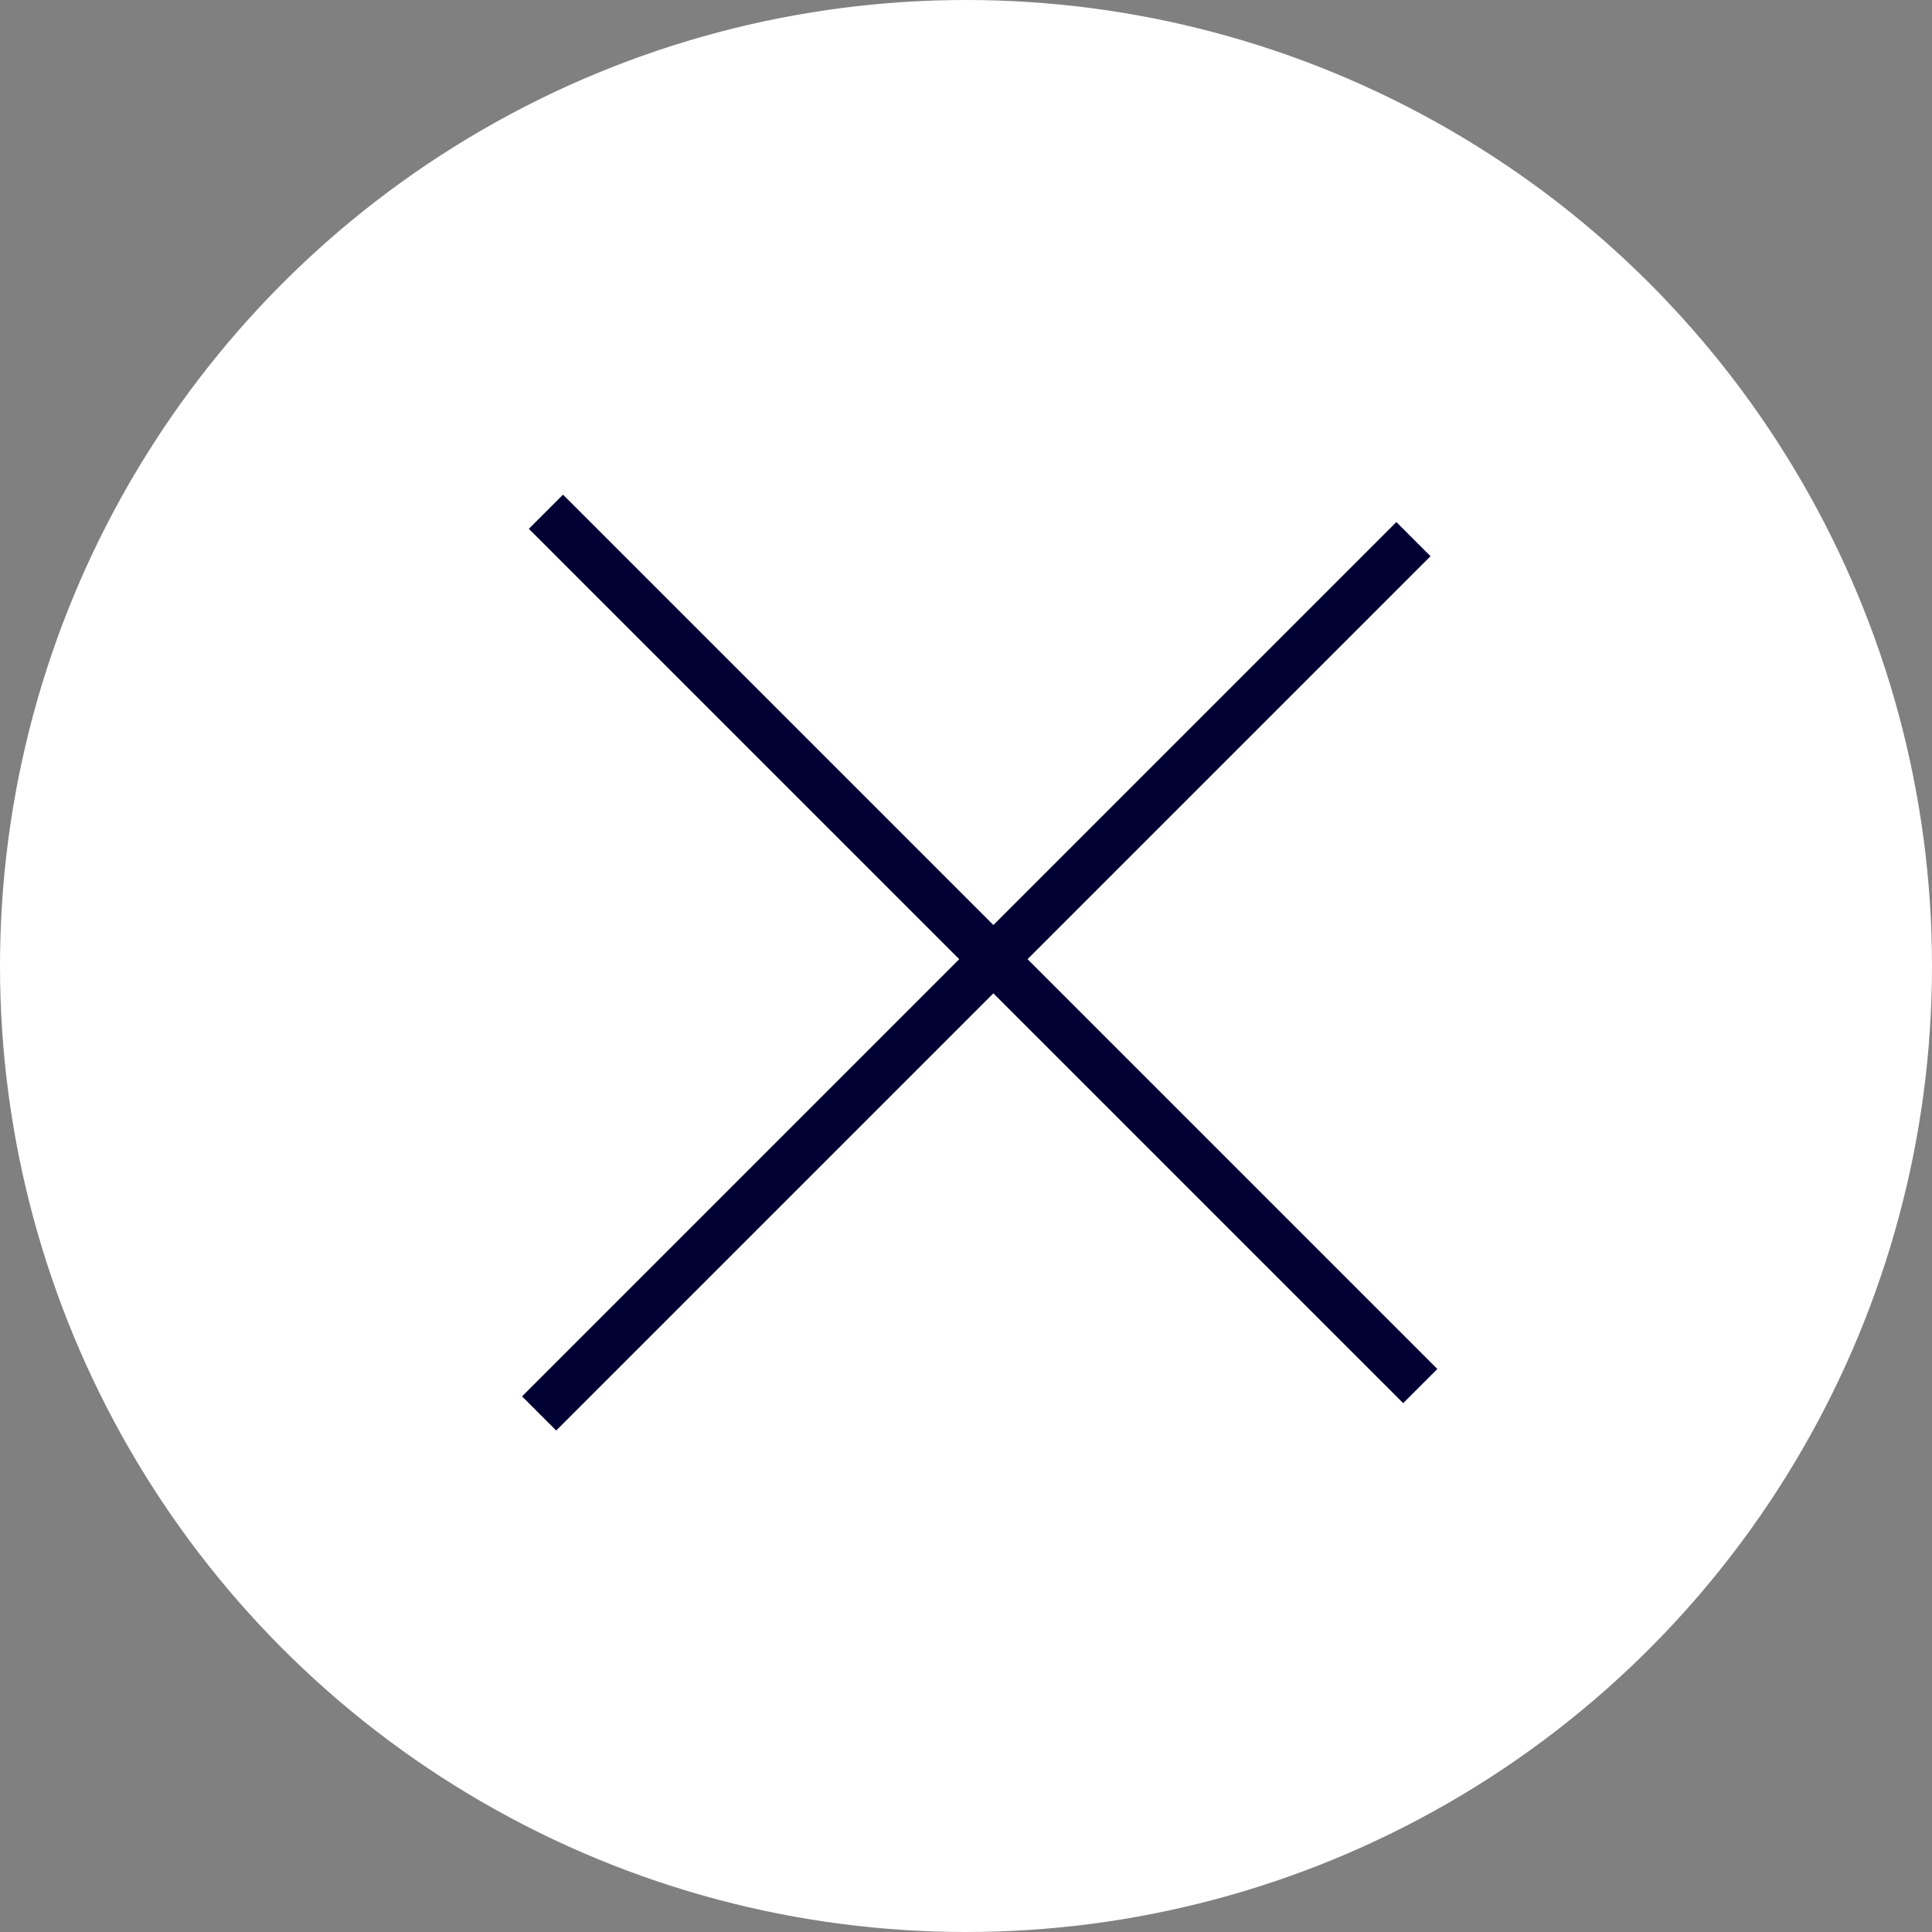
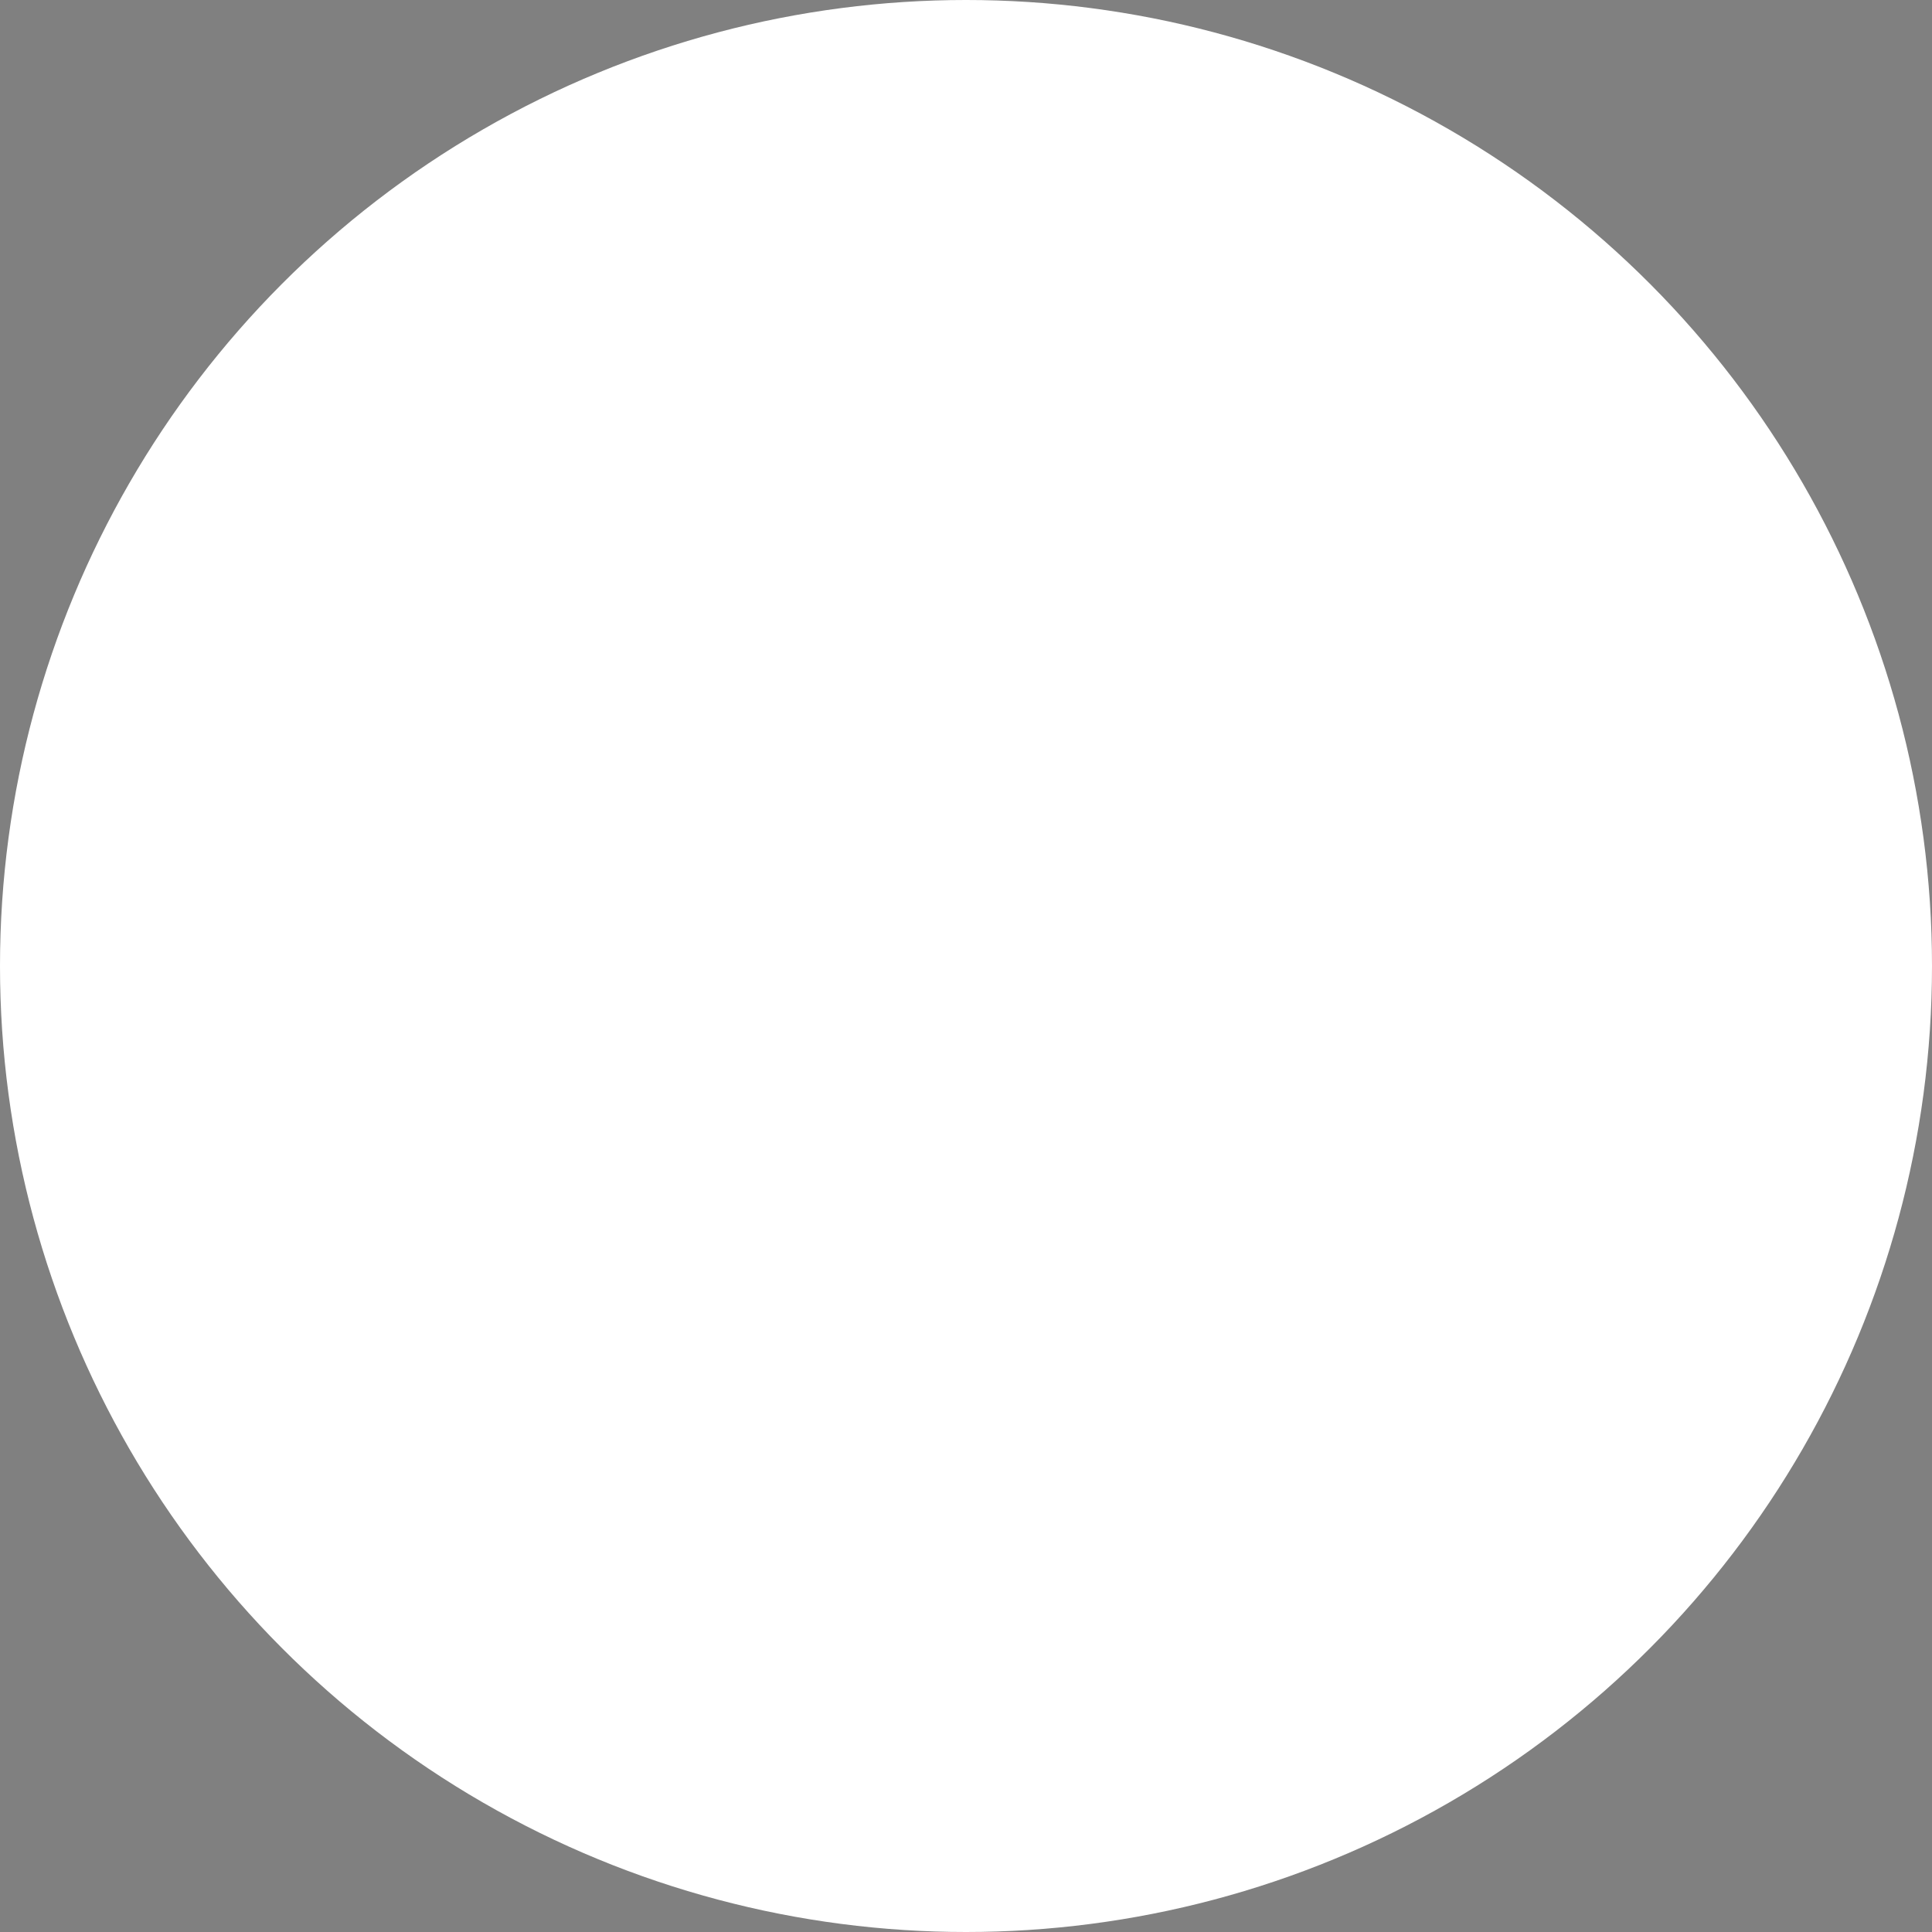
<svg xmlns="http://www.w3.org/2000/svg" width="40" height="40" viewBox="0 0 40 40" fill="none">
  <rect x="0" y="0" width="40" height="40" fill="#808080" stroke="none" />
  <g id="Group 329">
    <circle id="Ellipse 53" cx="20" cy="20" r="20" fill="white" />
    <g id="Group 424">
-       <line id="Line 41" x1="11.162" y1="29.264" x2="29.264" y2="11.162" stroke="#000033" />
-       <line id="Line 42" x1="11.303" y1="10.595" x2="29.405" y2="28.697" stroke="#000033" />
-     </g>
+       </g>
  </g>
</svg>